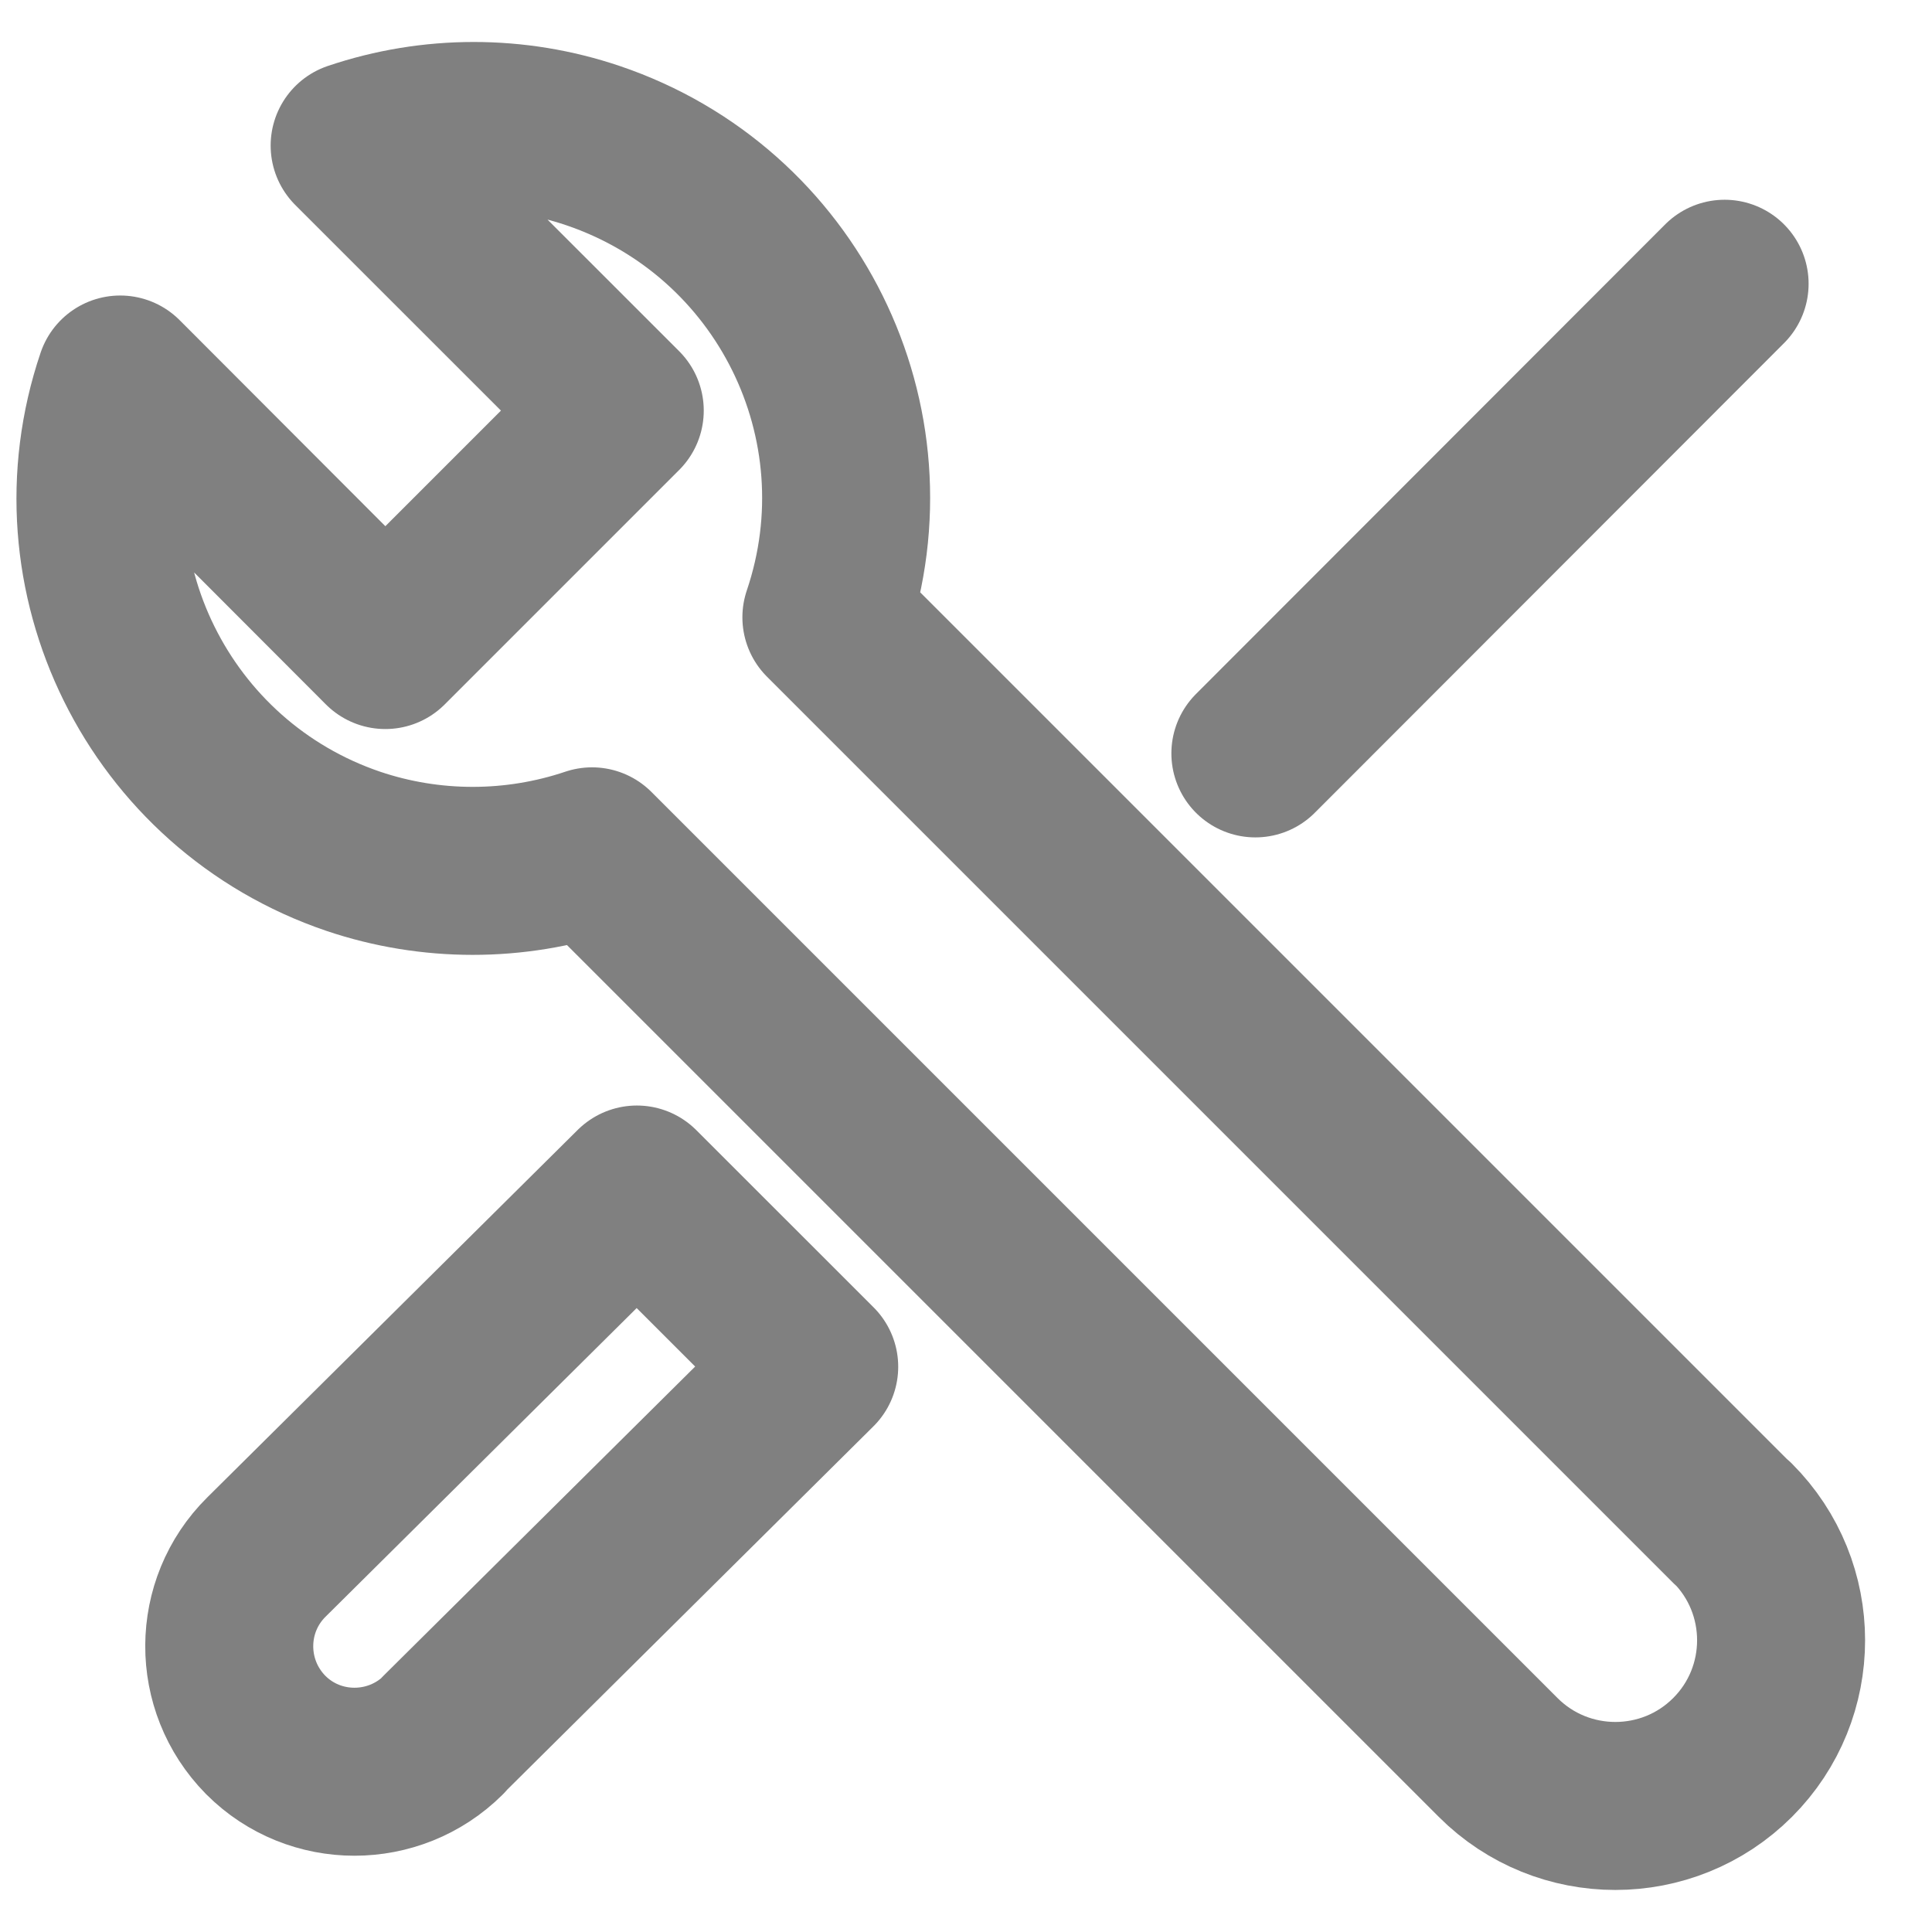
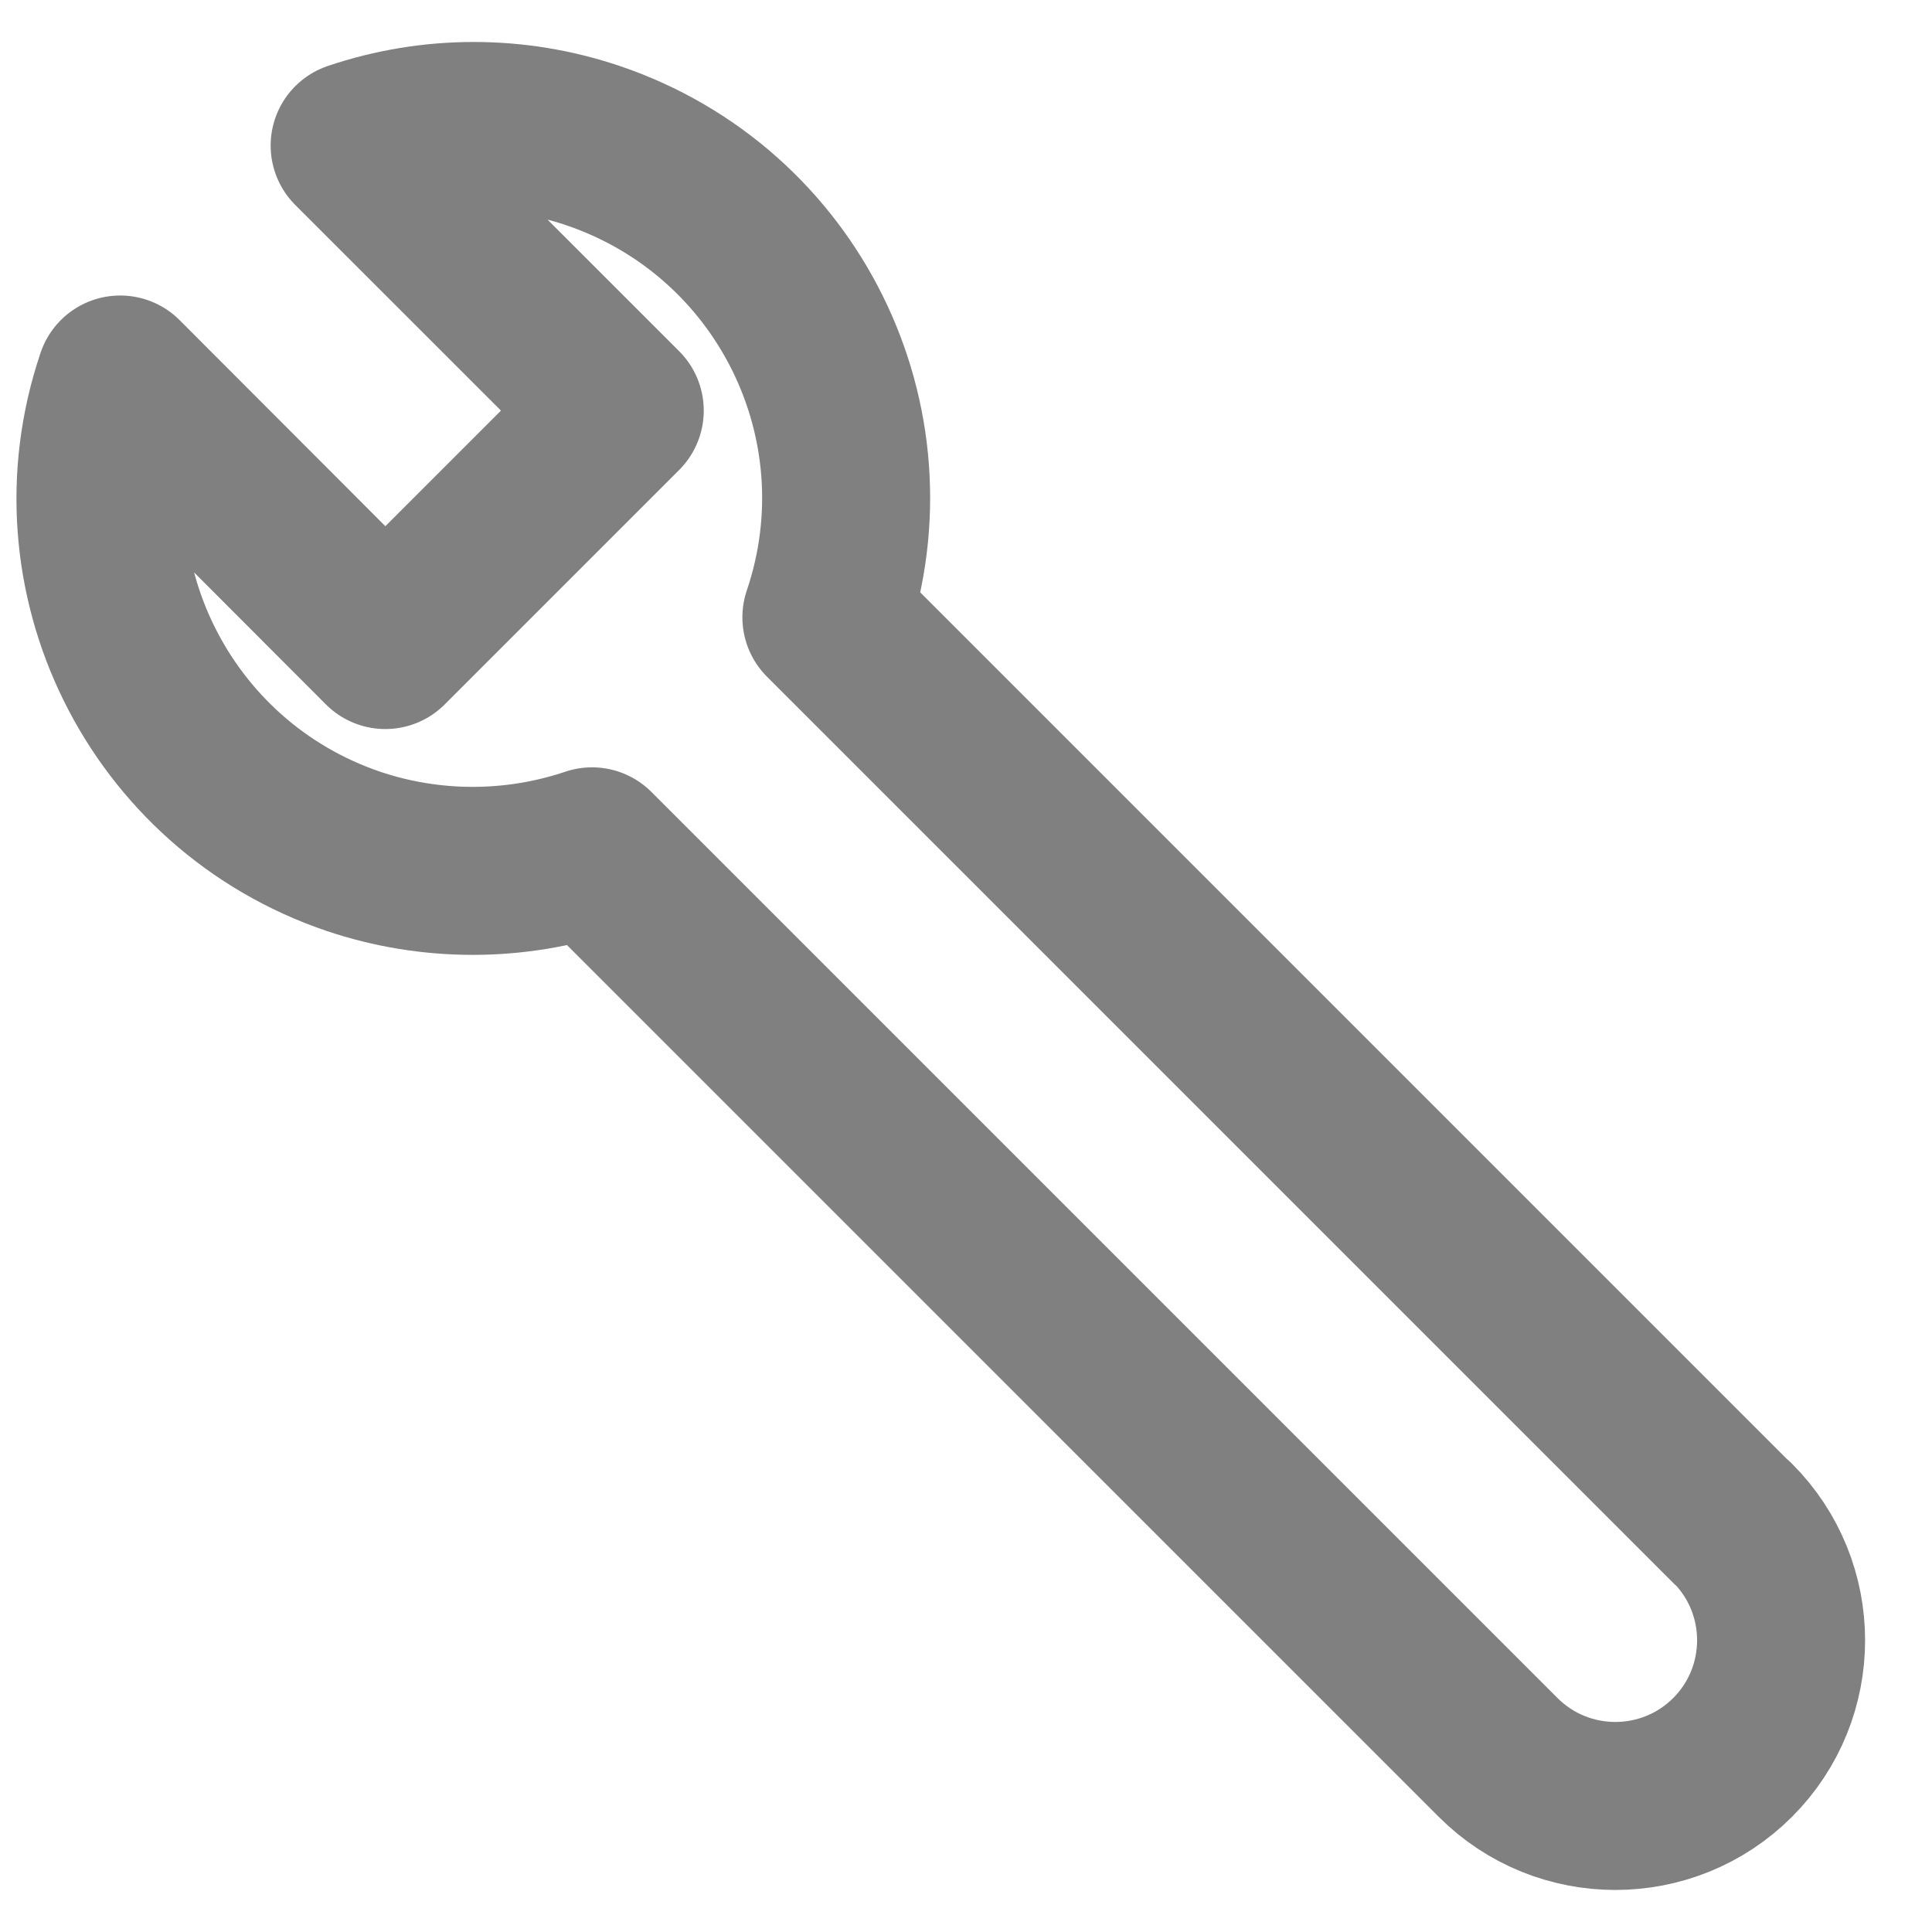
<svg xmlns="http://www.w3.org/2000/svg" width="23" height="23" viewBox="0 0 23 23" fill="none">
-   <path d="M5.272 20.657L9.693 16.271L7.582 14.161L3.171 18.537C2.586 19.117 2.581 20.062 3.161 20.652C3.161 20.652 3.161 20.652 3.166 20.657C3.746 21.237 4.692 21.237 5.277 20.657H5.272Z" stroke="#808080" stroke-width="2" stroke-linecap="round" stroke-linejoin="round" />
-   <path d="M14.945 8.969L20.531 3.378" stroke="#808080" stroke-width="2" stroke-linecap="round" stroke-linejoin="round" />
  <path d="M20.626 18.137L9.838 7.349C10.623 5.028 9.378 2.518 7.058 1.733C6.137 1.422 5.142 1.422 4.222 1.733L7.378 4.888L4.587 7.679L1.431 4.518C0.646 6.834 1.891 9.349 4.207 10.135C5.127 10.445 6.127 10.445 7.048 10.135L17.835 20.922C18.605 21.692 19.856 21.692 20.626 20.922C21.396 20.152 21.396 18.902 20.626 18.132V18.137Z" stroke="#808080" stroke-width="2" stroke-linecap="round" stroke-linejoin="round" />
</svg>